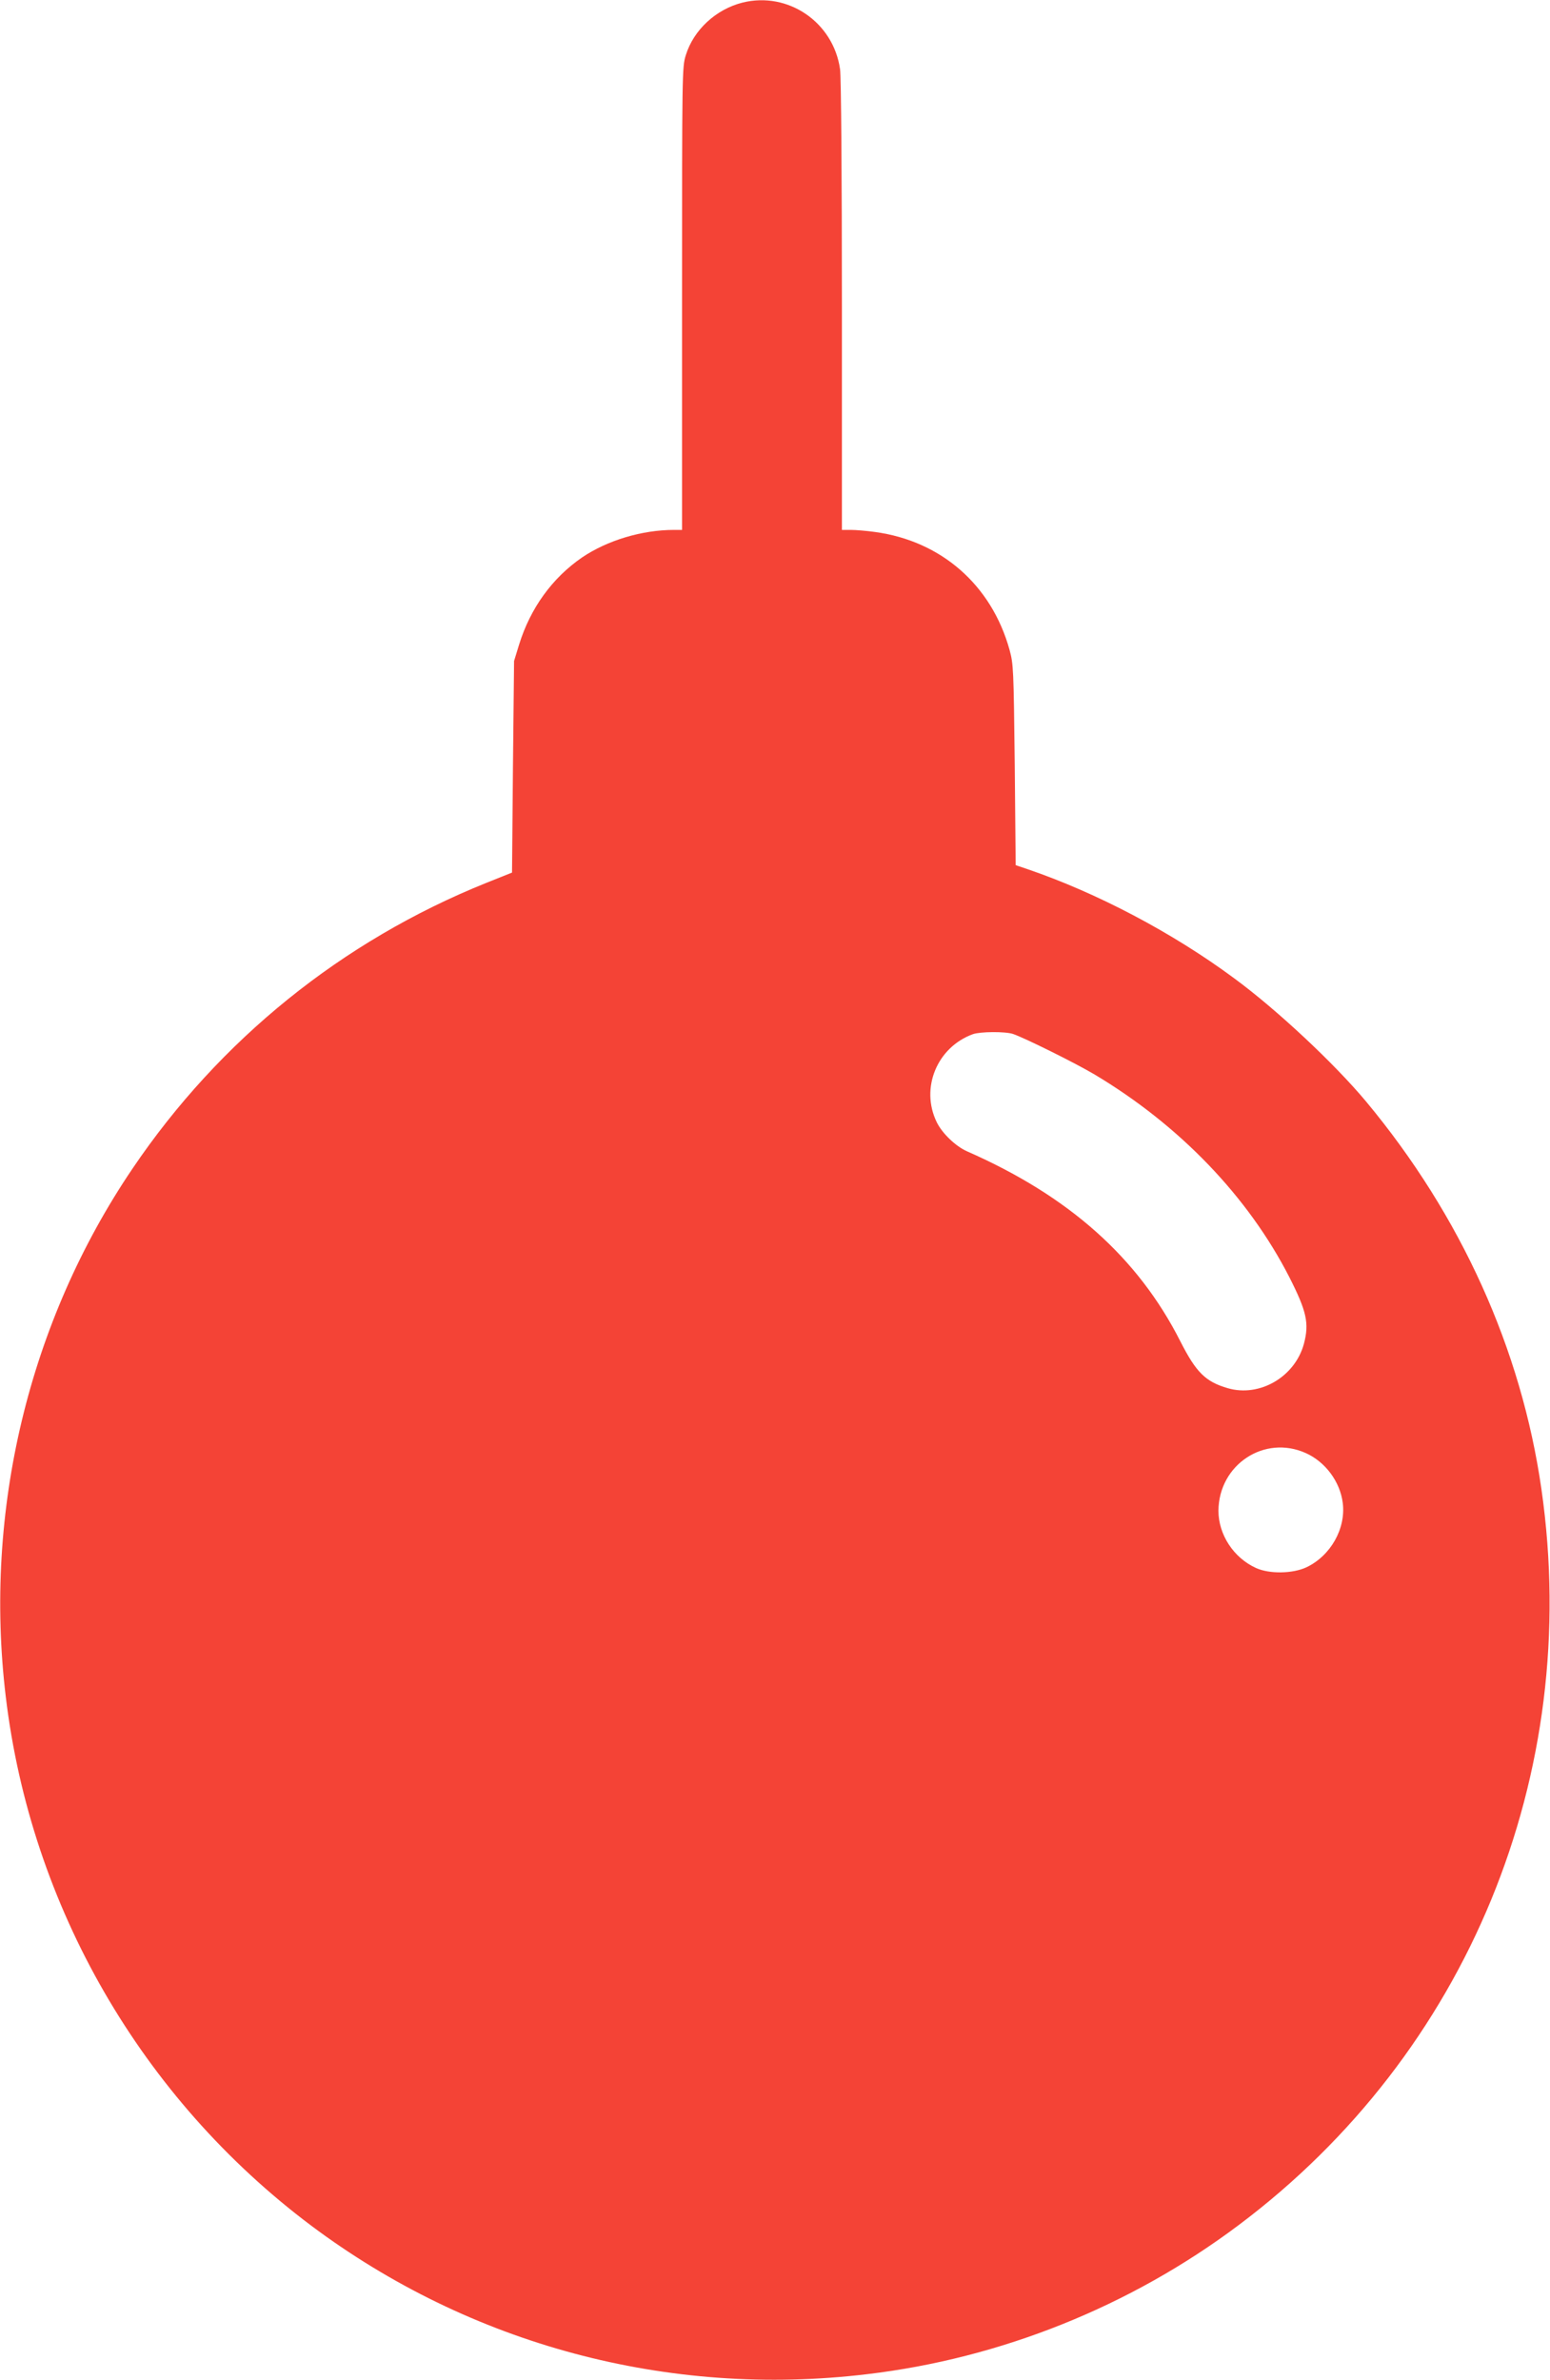
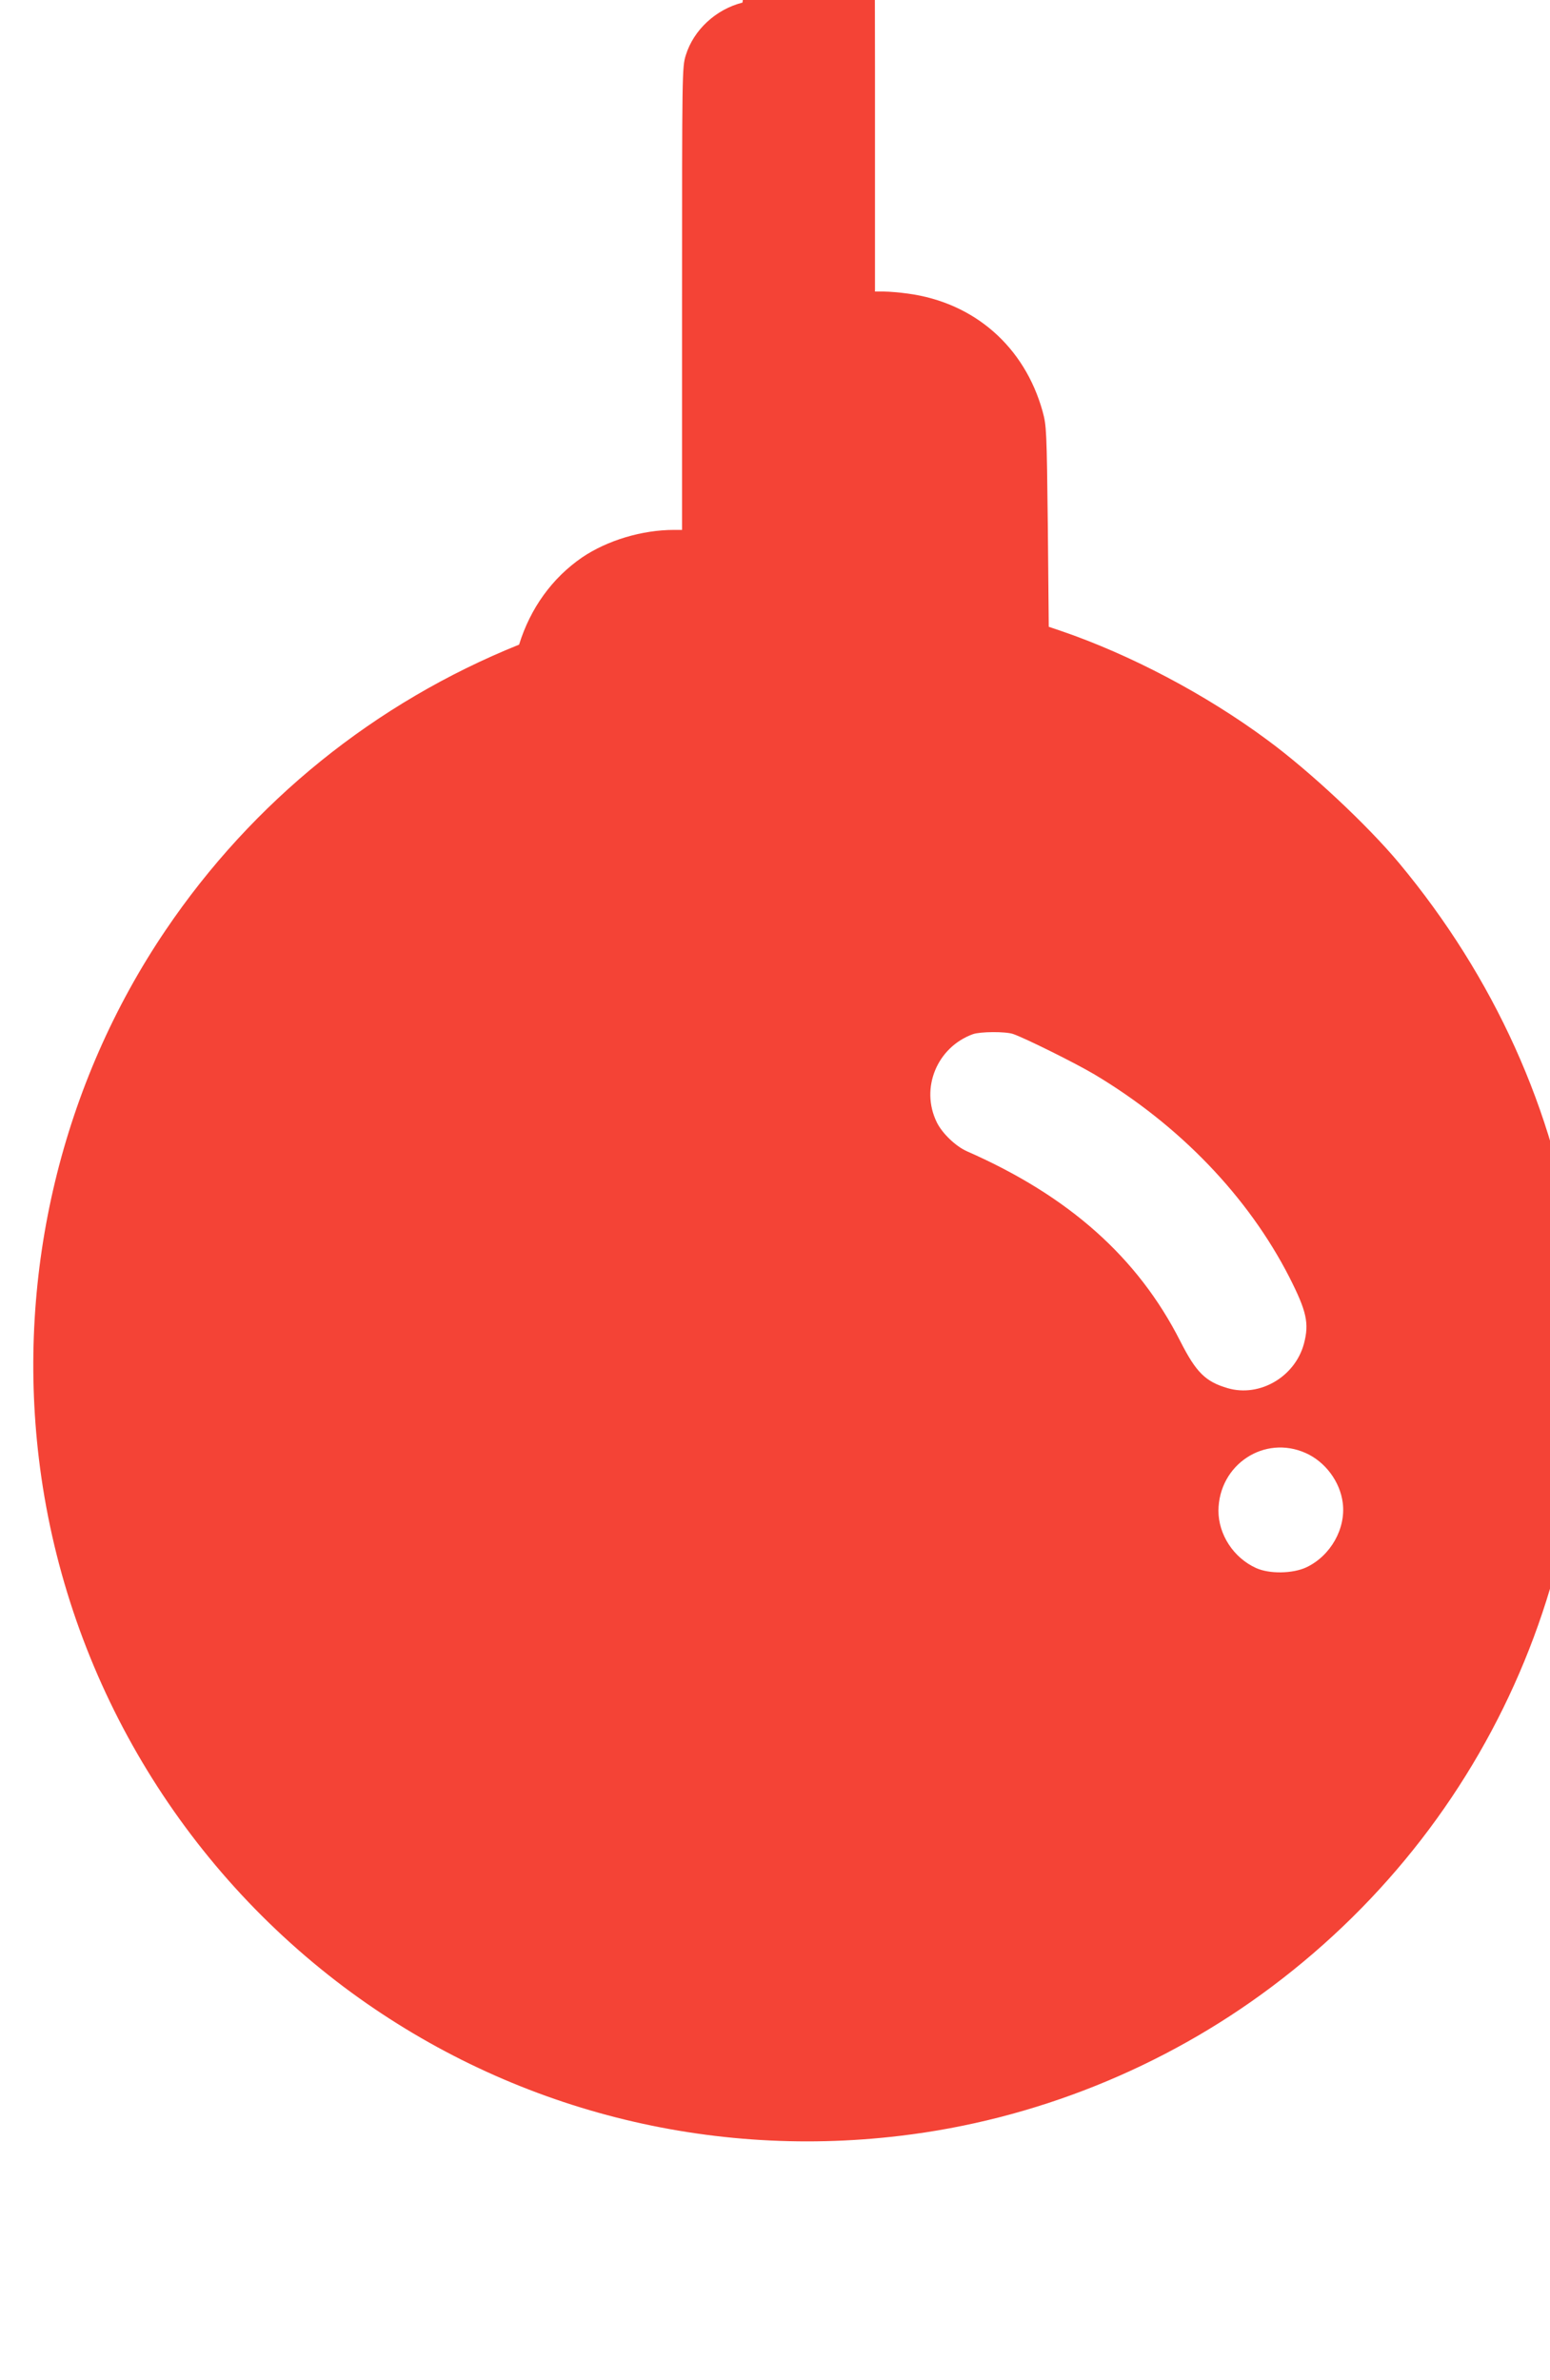
<svg xmlns="http://www.w3.org/2000/svg" version="1.0" width="834pt" height="1280pt" viewBox="0 0 834 1280" preserveAspectRatio="xMidYMid meet">
  <g transform="translate(0,1280) scale(0.1,-0.1)" fill="#f44336" stroke="none">
-     <path d="M3995 12786 c-143 -36 -263 -147 -305 -283 -20 -64 -20 -90 -20 -1309 l0 -1244 -44 0 c-171 0 -358 -56 -494 -148 -160 -110 -278 -272 -339 -469 l-27 -88 -6 -569 -5 -569 -140 -56 c-775 -312 -1434 -844 -1902 -1536 -558 -824 -802 -1840 -682 -2840 135 -1129 730 -2159 1642 -2844 857 -642 1923 -928 2992 -800 720 85 1418 365 2000 802 1231 923 1849 2424 1629 3957 -108 754 -433 1472 -943 2085 -171 205 -482 496 -711 664 -331 245 -738 459 -1110 586 l-65 22 -5 539 c-6 518 -7 542 -28 619 -97 349 -368 586 -725 634 -43 6 -101 11 -128 11 l-49 0 0 1208 c0 673 -4 1235 -10 1270 -36 253 -280 419 -525 358z m1456 -5547 c64 -22 334 -156 437 -217 458 -273 827 -657 1049 -1090 94 -185 108 -249 79 -359 -48 -178 -238 -289 -410 -239 -120 35 -170 85 -255 252 -228 450 -599 781 -1148 1022 -61 27 -134 97 -163 157 -89 183 2 403 195 473 40 14 174 15 216 1z m1575 -2254 c105 -47 185 -154 199 -269 17 -137 -65 -283 -195 -345 -74 -35 -200 -37 -272 -4 -121 55 -202 180 -202 308 2 248 247 410 470 310z" />
+     <path d="M3995 12786 c-143 -36 -263 -147 -305 -283 -20 -64 -20 -90 -20 -1309 l0 -1244 -44 0 c-171 0 -358 -56 -494 -148 -160 -110 -278 -272 -339 -469 c-775 -312 -1434 -844 -1902 -1536 -558 -824 -802 -1840 -682 -2840 135 -1129 730 -2159 1642 -2844 857 -642 1923 -928 2992 -800 720 85 1418 365 2000 802 1231 923 1849 2424 1629 3957 -108 754 -433 1472 -943 2085 -171 205 -482 496 -711 664 -331 245 -738 459 -1110 586 l-65 22 -5 539 c-6 518 -7 542 -28 619 -97 349 -368 586 -725 634 -43 6 -101 11 -128 11 l-49 0 0 1208 c0 673 -4 1235 -10 1270 -36 253 -280 419 -525 358z m1456 -5547 c64 -22 334 -156 437 -217 458 -273 827 -657 1049 -1090 94 -185 108 -249 79 -359 -48 -178 -238 -289 -410 -239 -120 35 -170 85 -255 252 -228 450 -599 781 -1148 1022 -61 27 -134 97 -163 157 -89 183 2 403 195 473 40 14 174 15 216 1z m1575 -2254 c105 -47 185 -154 199 -269 17 -137 -65 -283 -195 -345 -74 -35 -200 -37 -272 -4 -121 55 -202 180 -202 308 2 248 247 410 470 310z" />
  </g>
</svg>